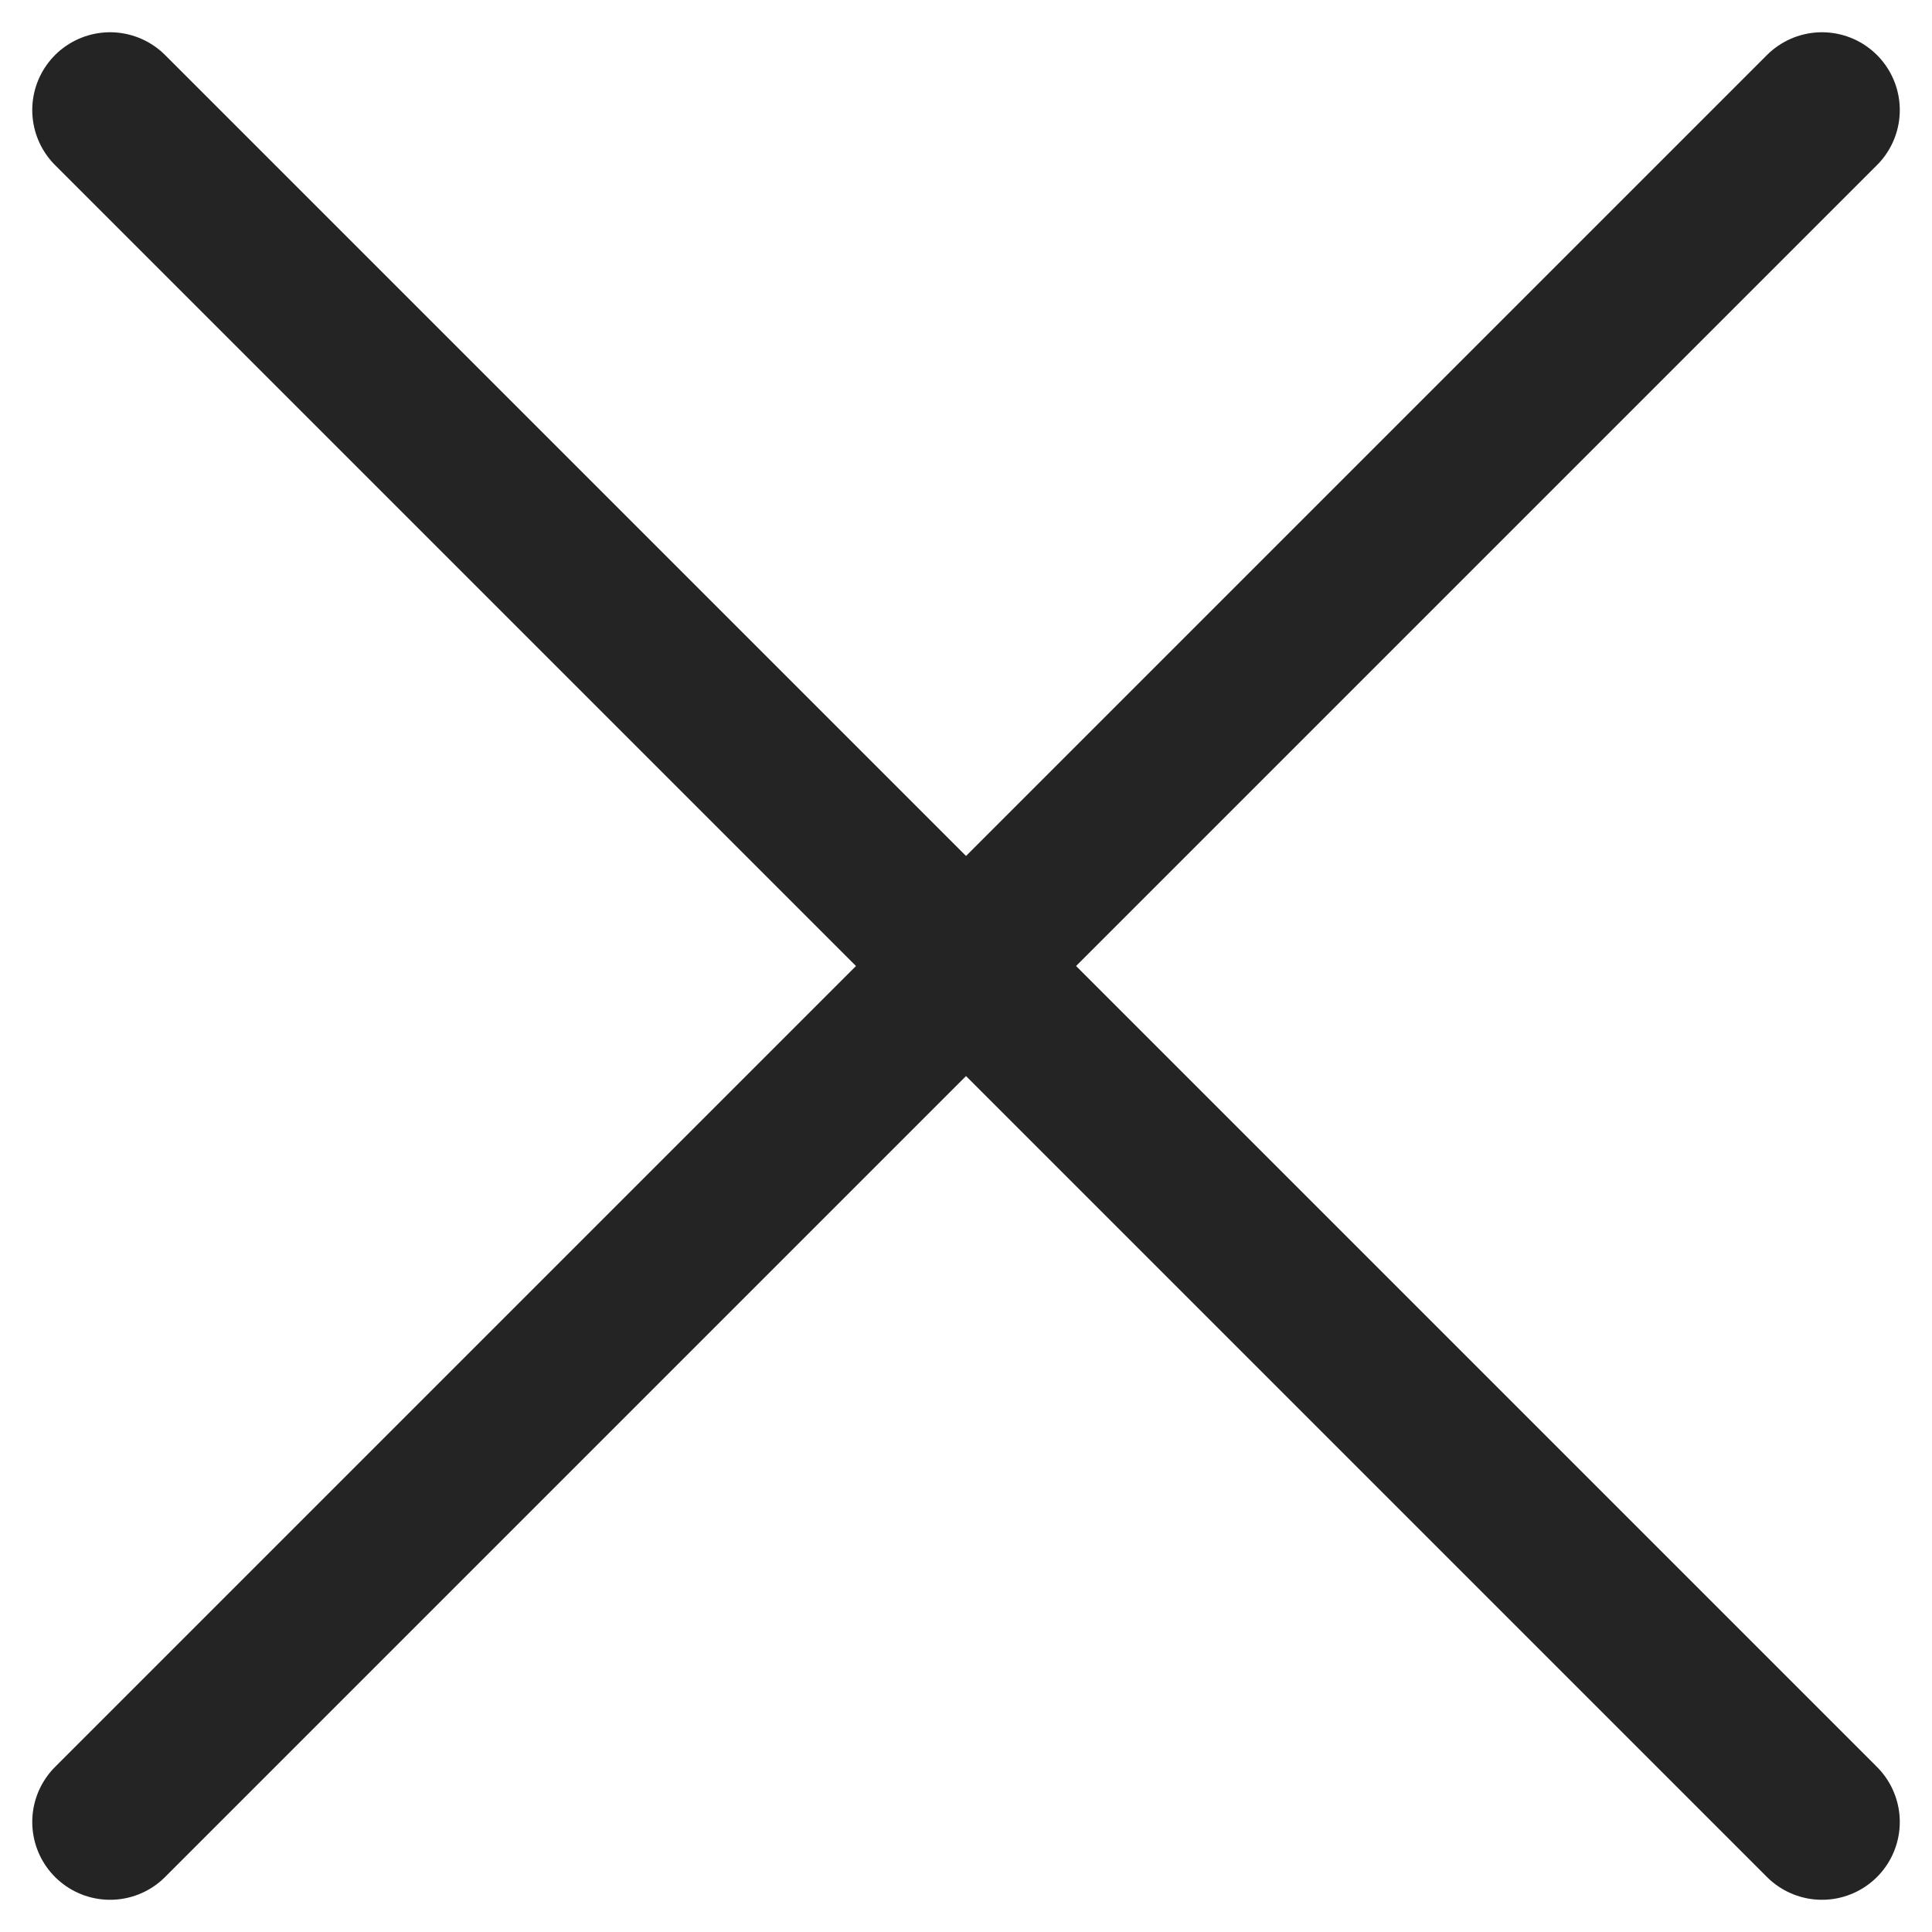
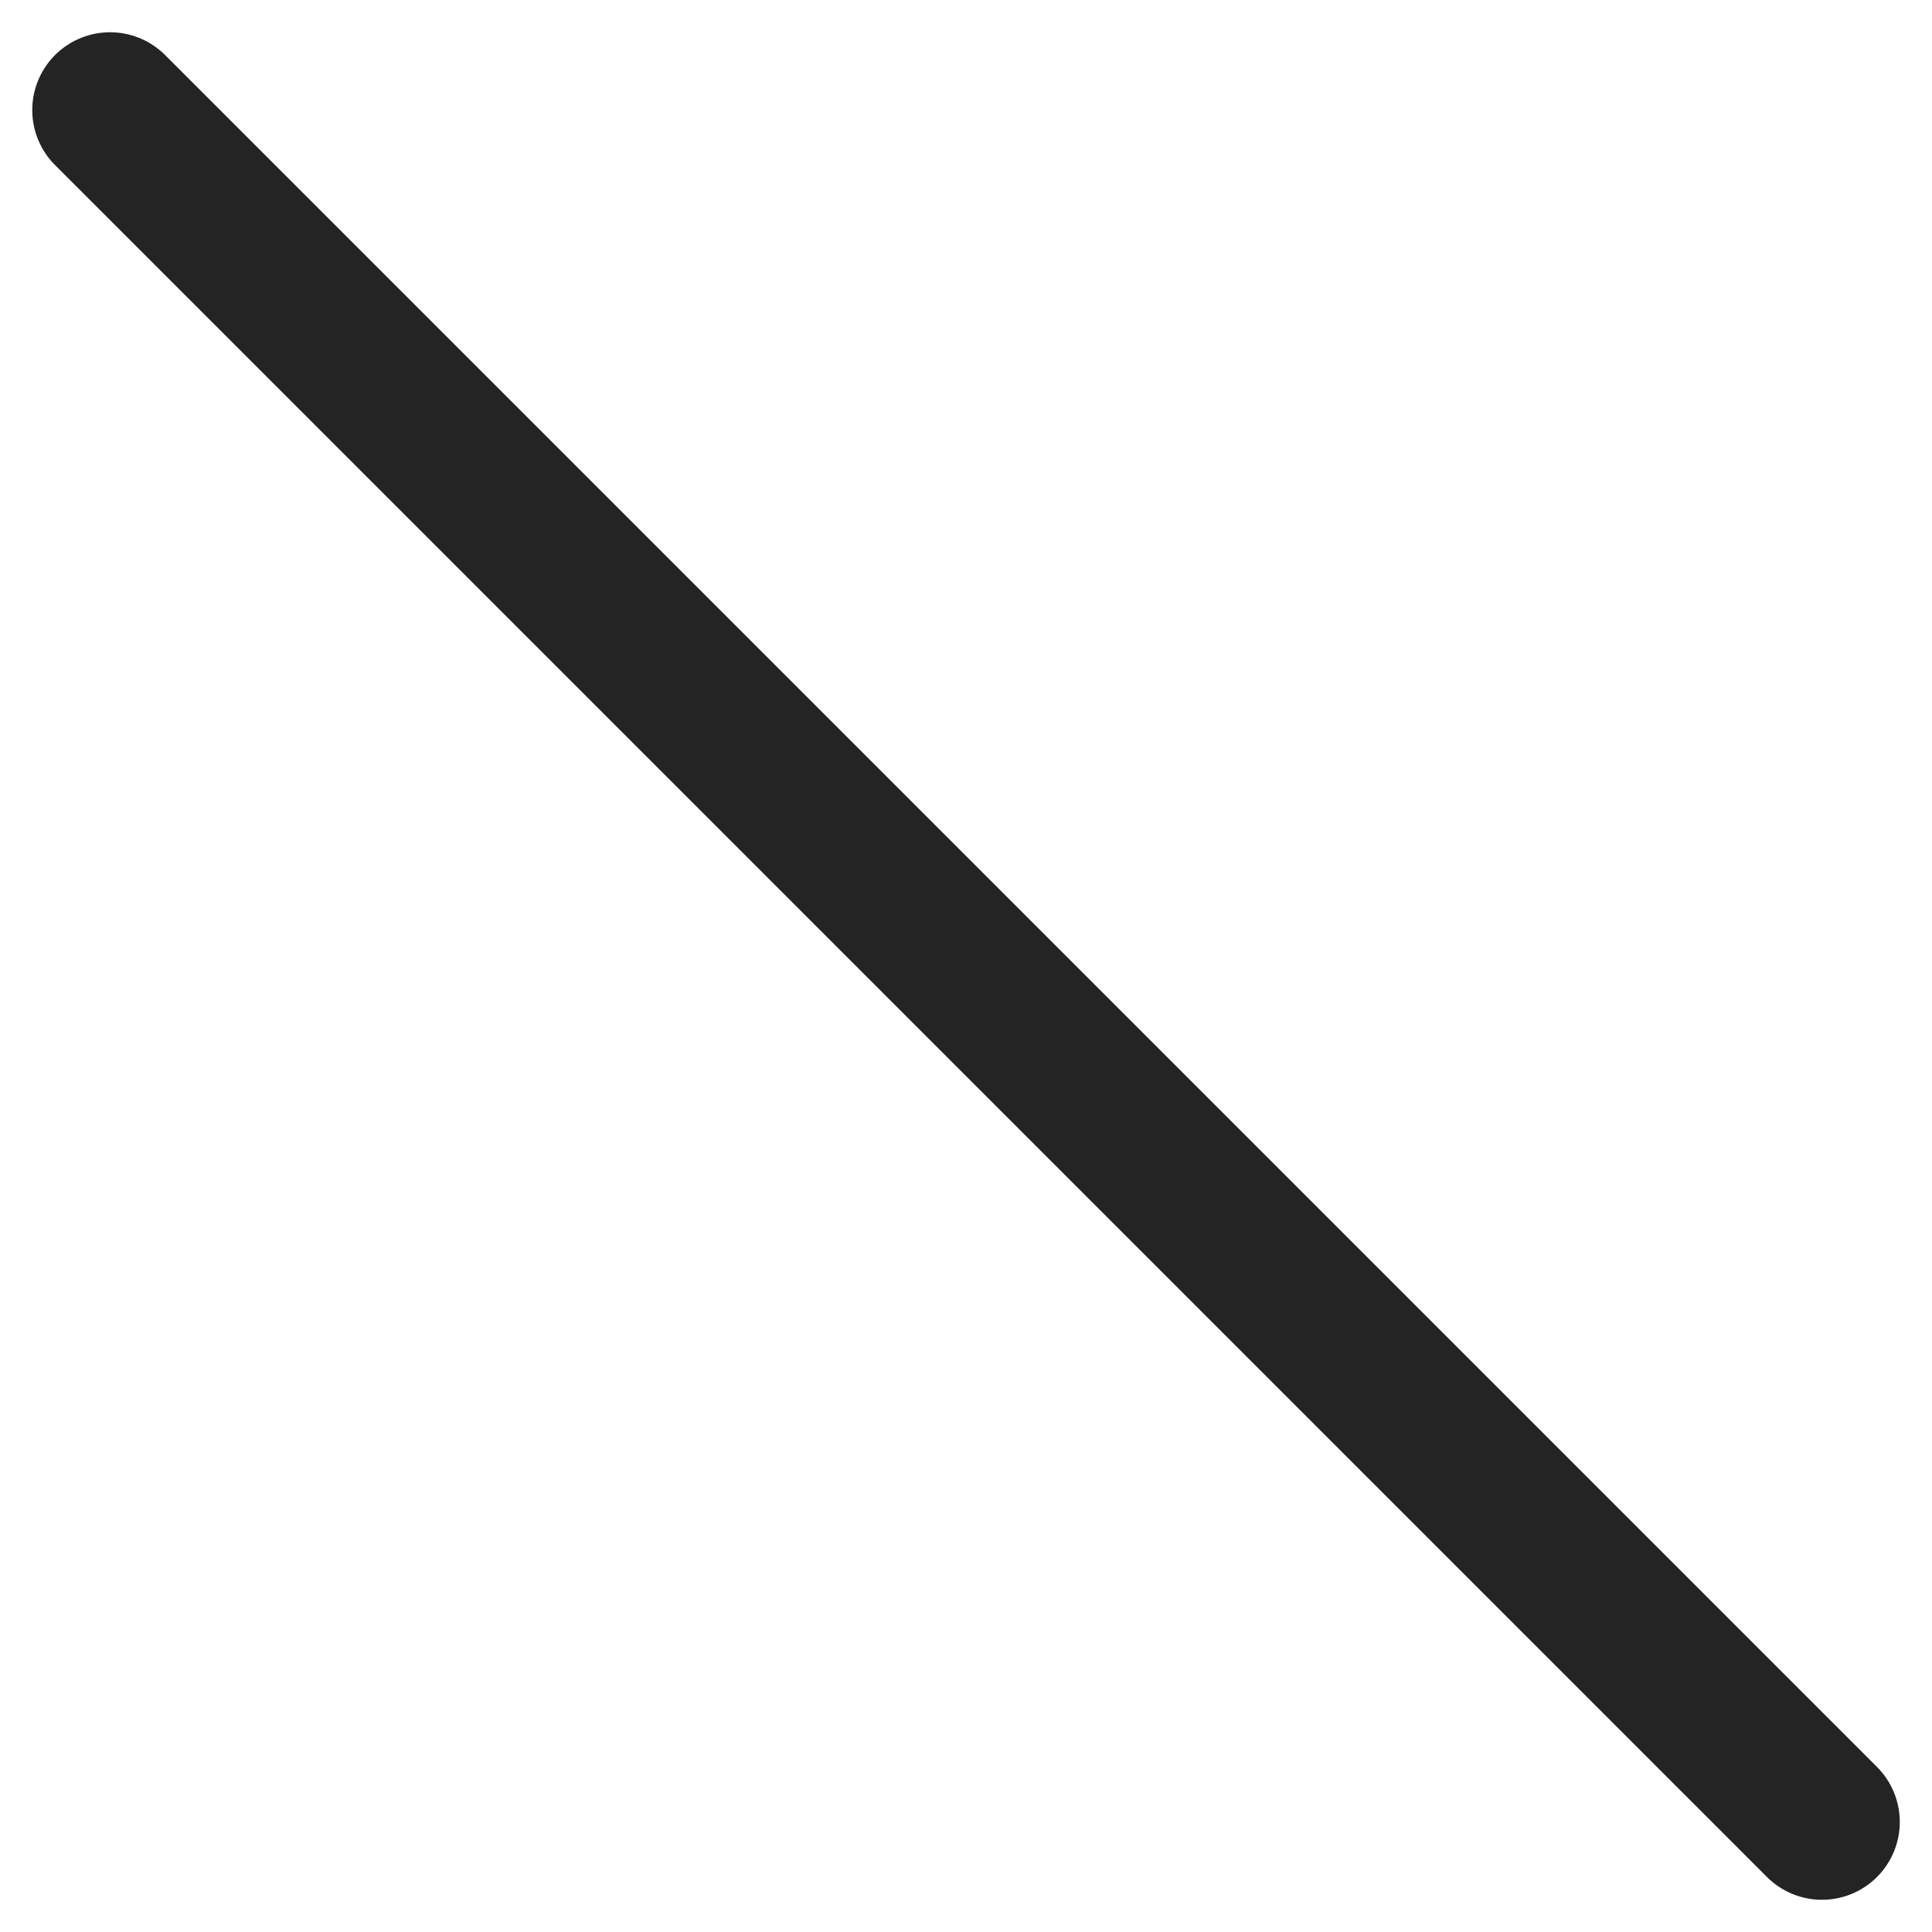
<svg xmlns="http://www.w3.org/2000/svg" width="49.657" height="49.657" viewBox="0 0 49.657 49.657">
  <g id="グループ_5390" data-name="グループ 5390" transform="translate(-1025.055 -1792.803)">
    <line id="線_141" data-name="線 141" x2="44" y2="44" transform="translate(1027.884 1795.632)" fill="none" stroke="#242424" stroke-linecap="round" stroke-linejoin="round" stroke-width="4" />
-     <line id="線_142" data-name="線 142" x1="44" y2="44" transform="translate(1027.884 1795.632)" fill="none" stroke="#242424" stroke-linecap="round" stroke-linejoin="round" stroke-width="4" />
  </g>
</svg>